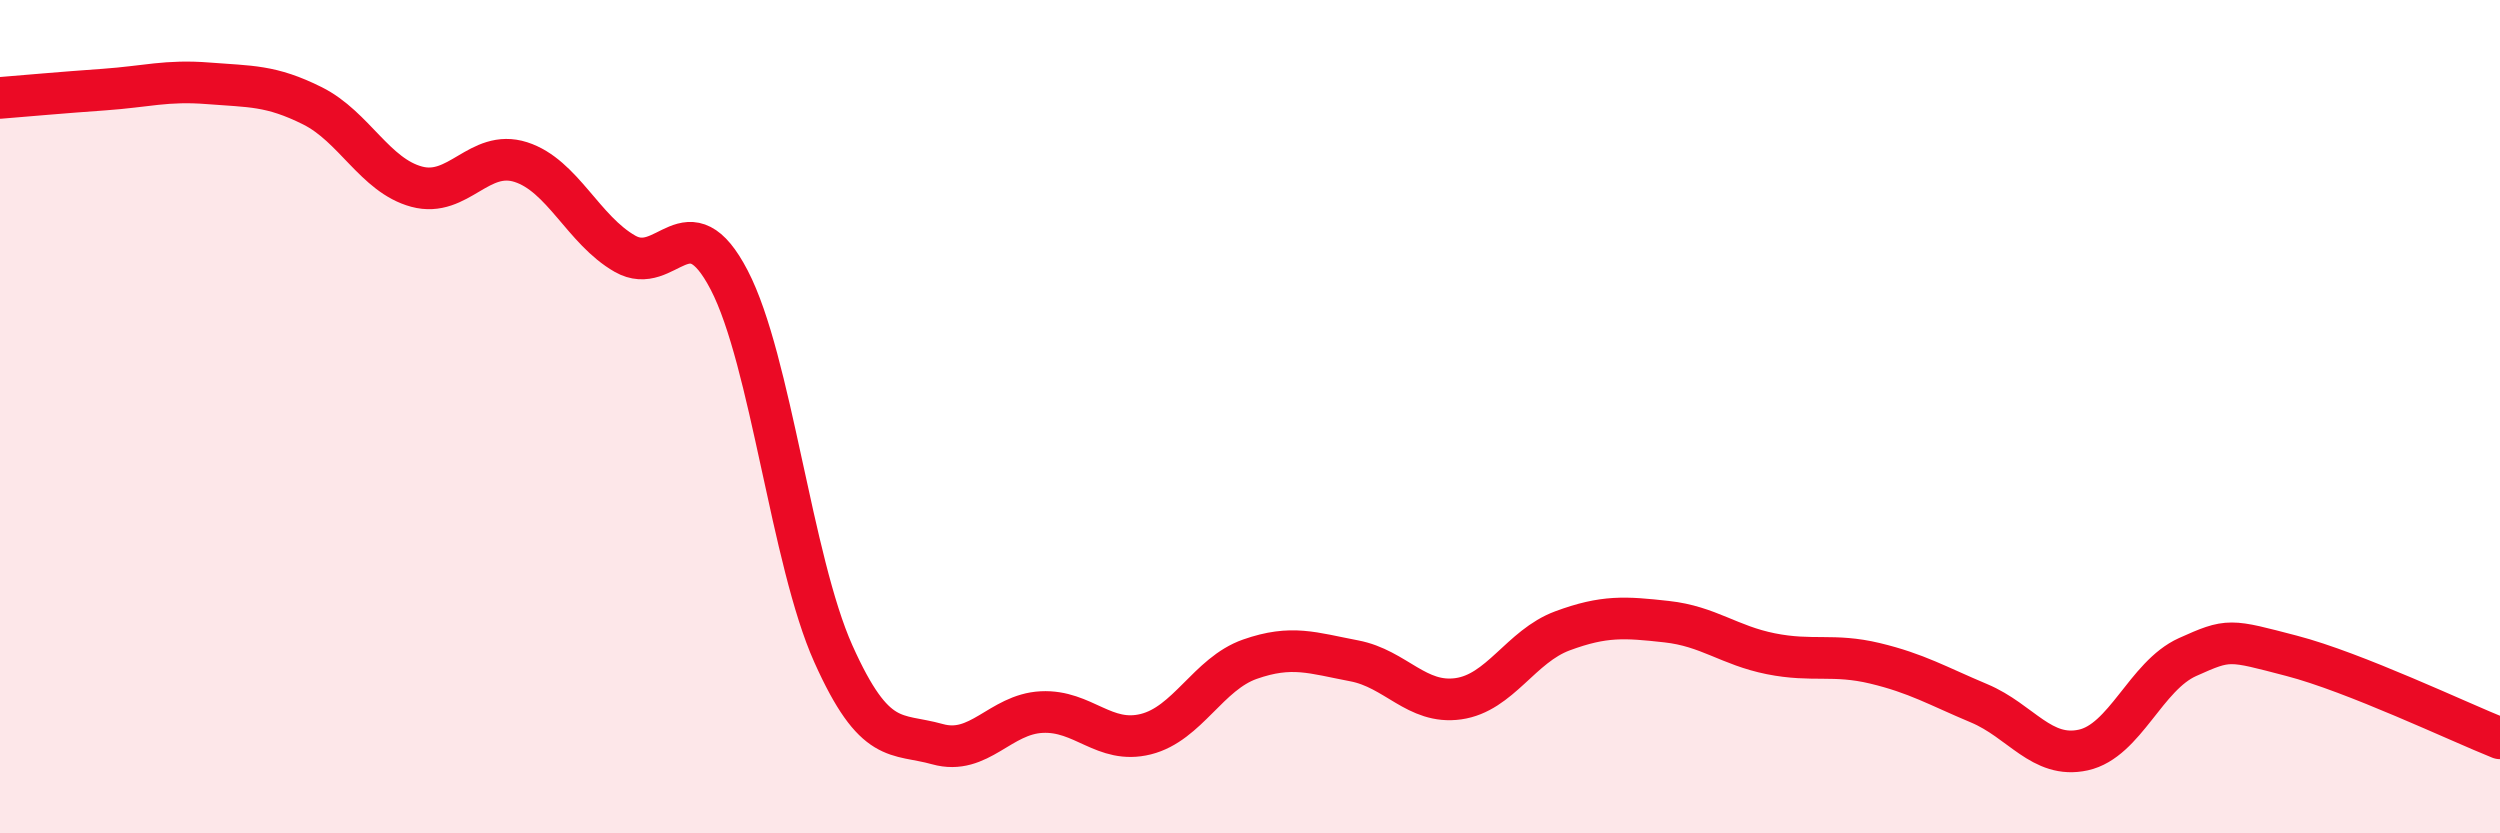
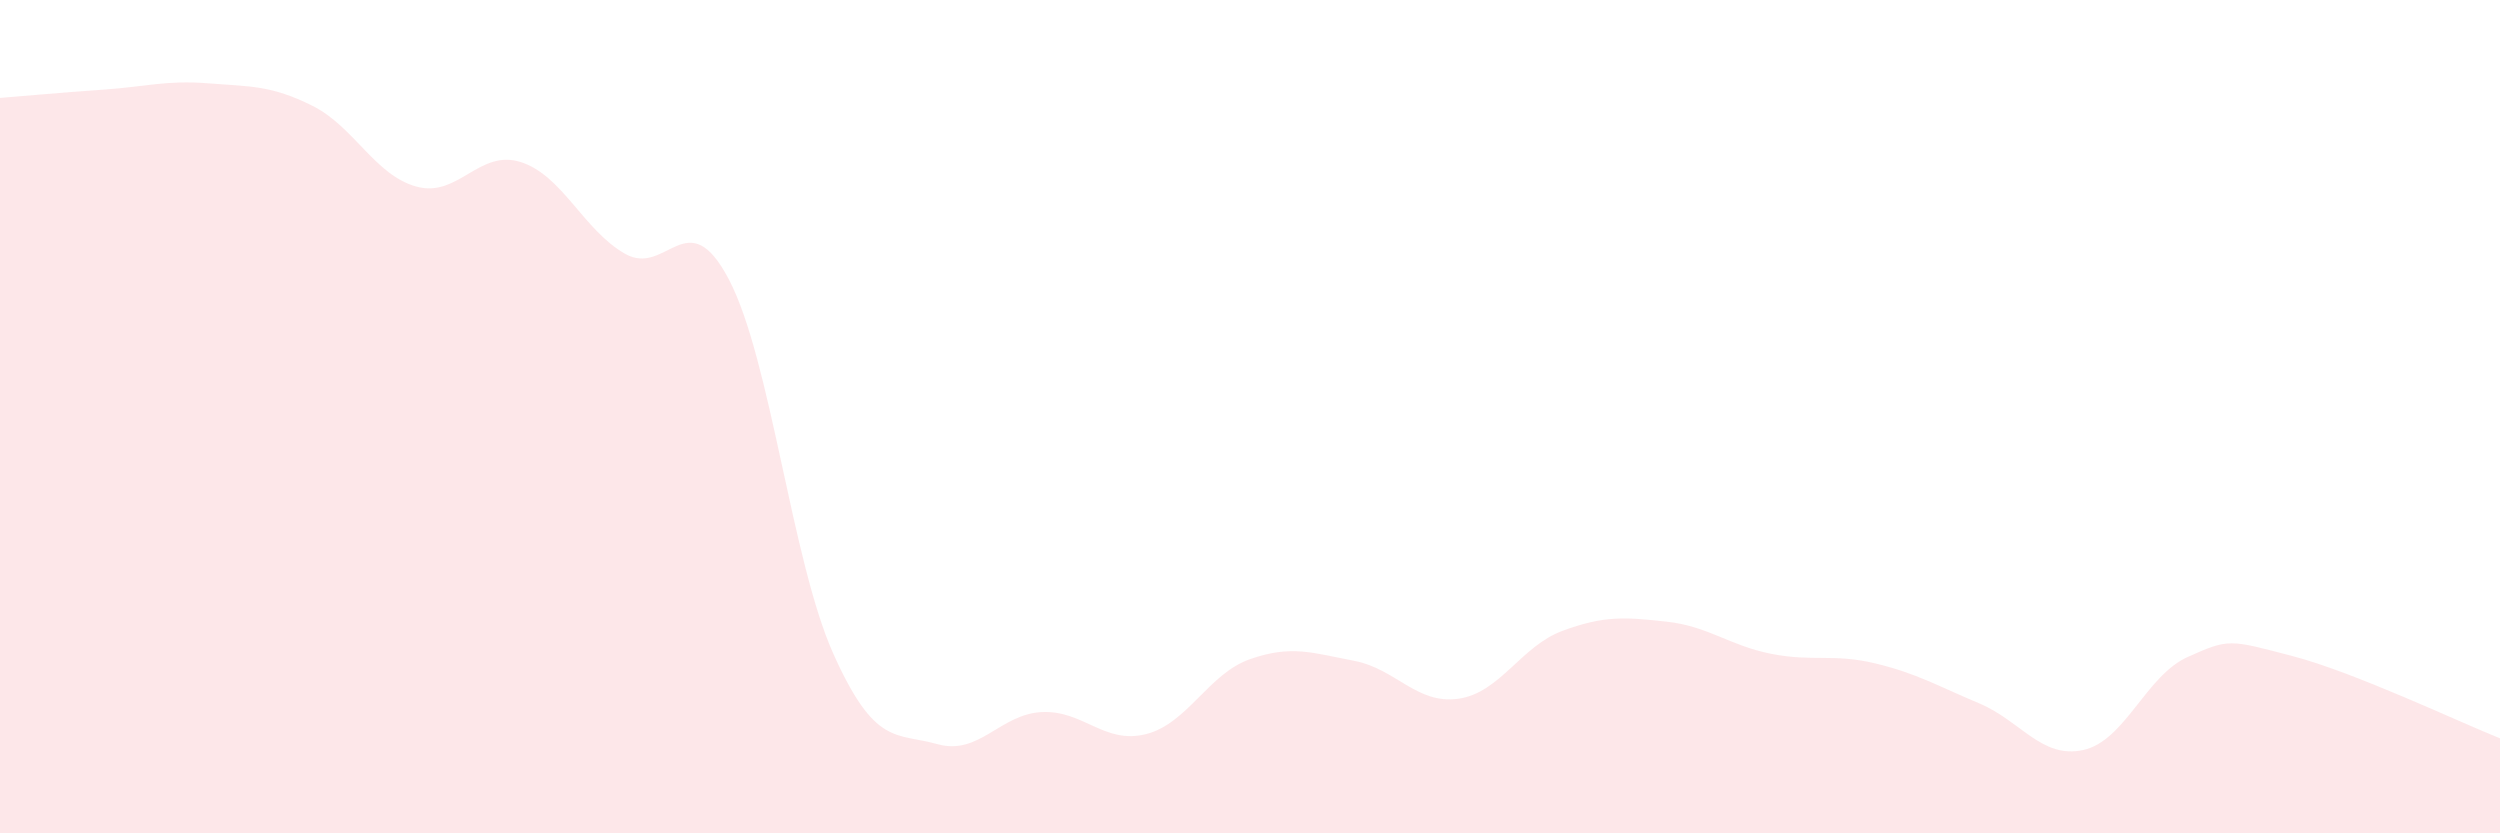
<svg xmlns="http://www.w3.org/2000/svg" width="60" height="20" viewBox="0 0 60 20">
  <path d="M 0,2.35 C 0.5,2.31 1.5,2.22 2.5,2.15 C 3.5,2.08 4,1.92 5,2 C 6,2.08 6.5,2.04 7.5,2.54 C 8.5,3.04 9,4.21 10,4.48 C 11,4.75 11.5,3.57 12.5,3.89 C 13.5,4.21 14,5.52 15,6.09 C 16,6.66 16.5,4.8 17.5,6.72 C 18.5,8.64 19,13.46 20,15.69 C 21,17.92 21.5,17.58 22.5,17.86 C 23.5,18.14 24,17.14 25,17.09 C 26,17.04 26.5,17.87 27.5,17.62 C 28.5,17.37 29,16.17 30,15.82 C 31,15.47 31.5,15.67 32.5,15.86 C 33.5,16.05 34,16.91 35,16.77 C 36,16.63 36.5,15.51 37.5,15.14 C 38.5,14.77 39,14.81 40,14.92 C 41,15.03 41.5,15.49 42.5,15.69 C 43.5,15.89 44,15.68 45,15.92 C 46,16.16 46.5,16.46 47.5,16.88 C 48.5,17.3 49,18.22 50,18 C 51,17.78 51.5,16.22 52.5,15.77 C 53.5,15.32 53.5,15.35 55,15.74 C 56.5,16.13 59,17.32 60,17.72L60 20L0 20Z" fill="#EB0A25" opacity="0.1" stroke-linecap="round" stroke-linejoin="round" />
-   <path d="M 0,2.35 C 0.5,2.31 1.5,2.22 2.5,2.15 C 3.5,2.08 4,1.92 5,2 C 6,2.08 6.5,2.04 7.5,2.54 C 8.5,3.04 9,4.21 10,4.48 C 11,4.75 11.5,3.57 12.5,3.89 C 13.5,4.21 14,5.52 15,6.09 C 16,6.66 16.5,4.8 17.5,6.72 C 18.5,8.64 19,13.46 20,15.69 C 21,17.92 21.5,17.58 22.5,17.86 C 23.5,18.14 24,17.14 25,17.09 C 26,17.04 26.5,17.87 27.5,17.62 C 28.5,17.37 29,16.17 30,15.82 C 31,15.47 31.5,15.67 32.5,15.86 C 33.5,16.05 34,16.91 35,16.77 C 36,16.63 36.5,15.51 37.5,15.14 C 38.5,14.77 39,14.81 40,14.92 C 41,15.03 41.5,15.49 42.5,15.69 C 43.5,15.89 44,15.68 45,15.92 C 46,16.16 46.5,16.46 47.5,16.88 C 48.5,17.3 49,18.22 50,18 C 51,17.78 51.5,16.22 52.5,15.77 C 53.5,15.32 53.5,15.35 55,15.74 C 56.5,16.13 59,17.32 60,17.72" stroke="#EB0A25" stroke-width="1" fill="none" stroke-linecap="round" stroke-linejoin="round" />
</svg>